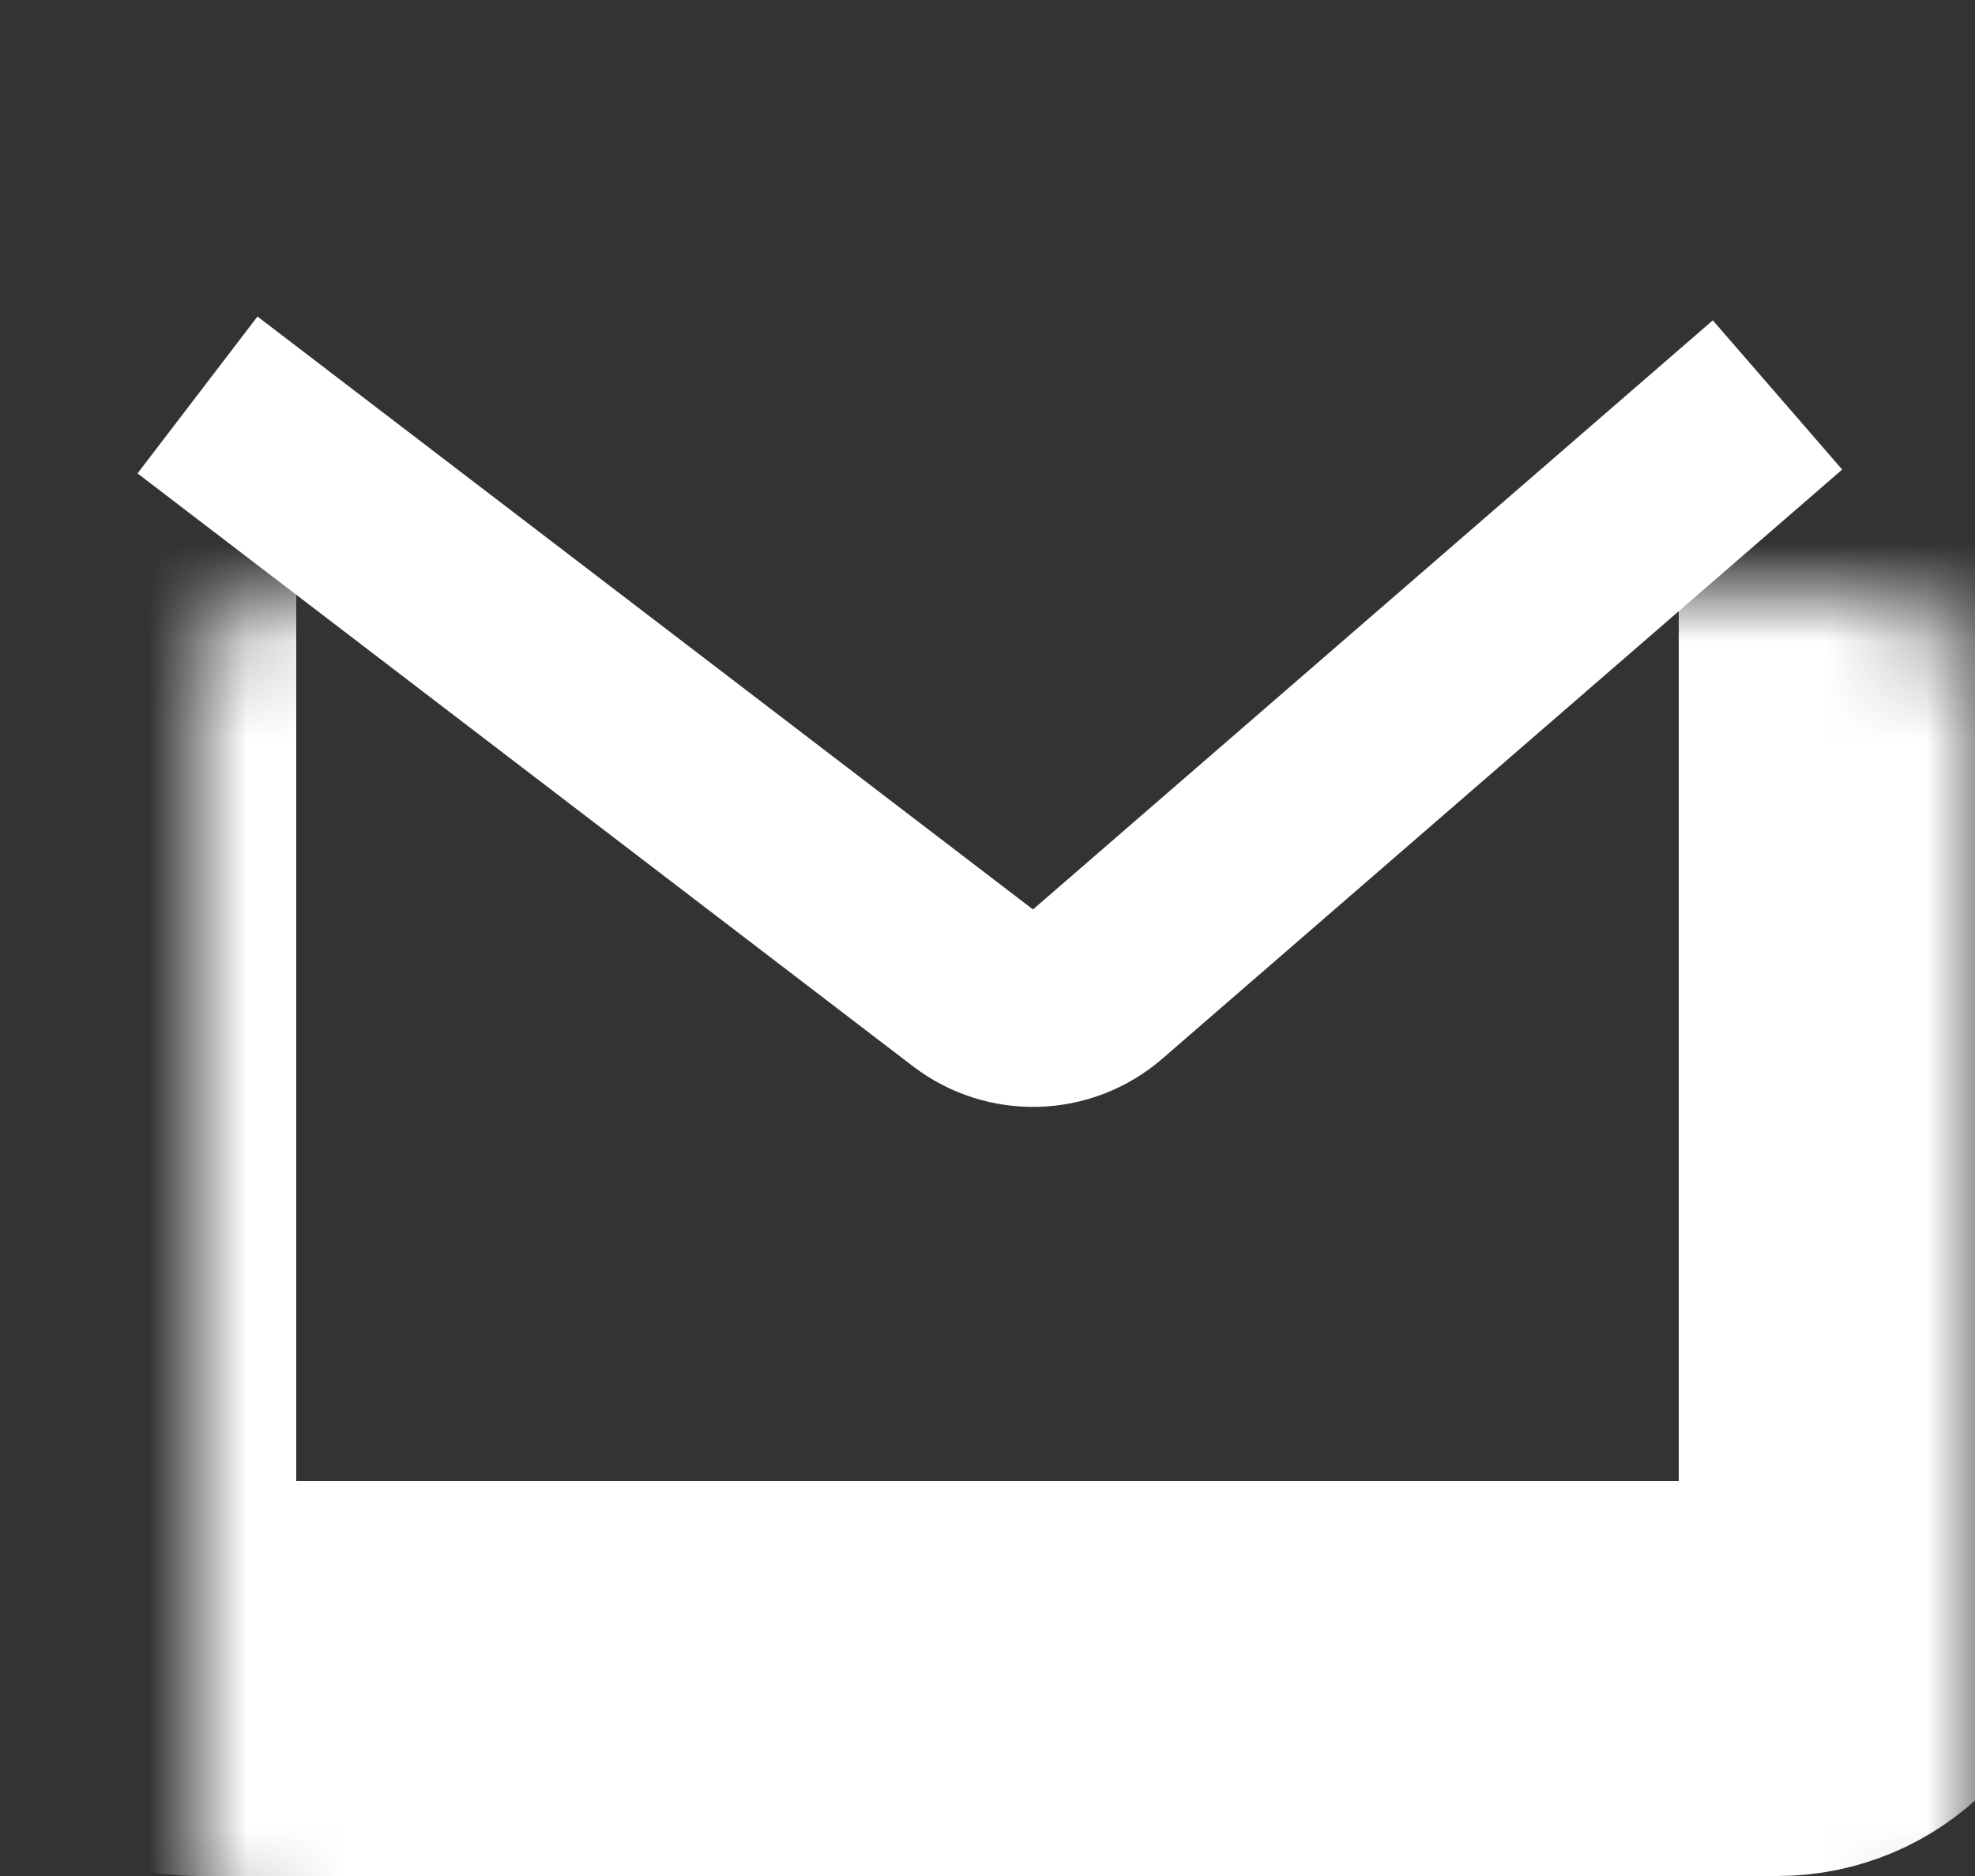
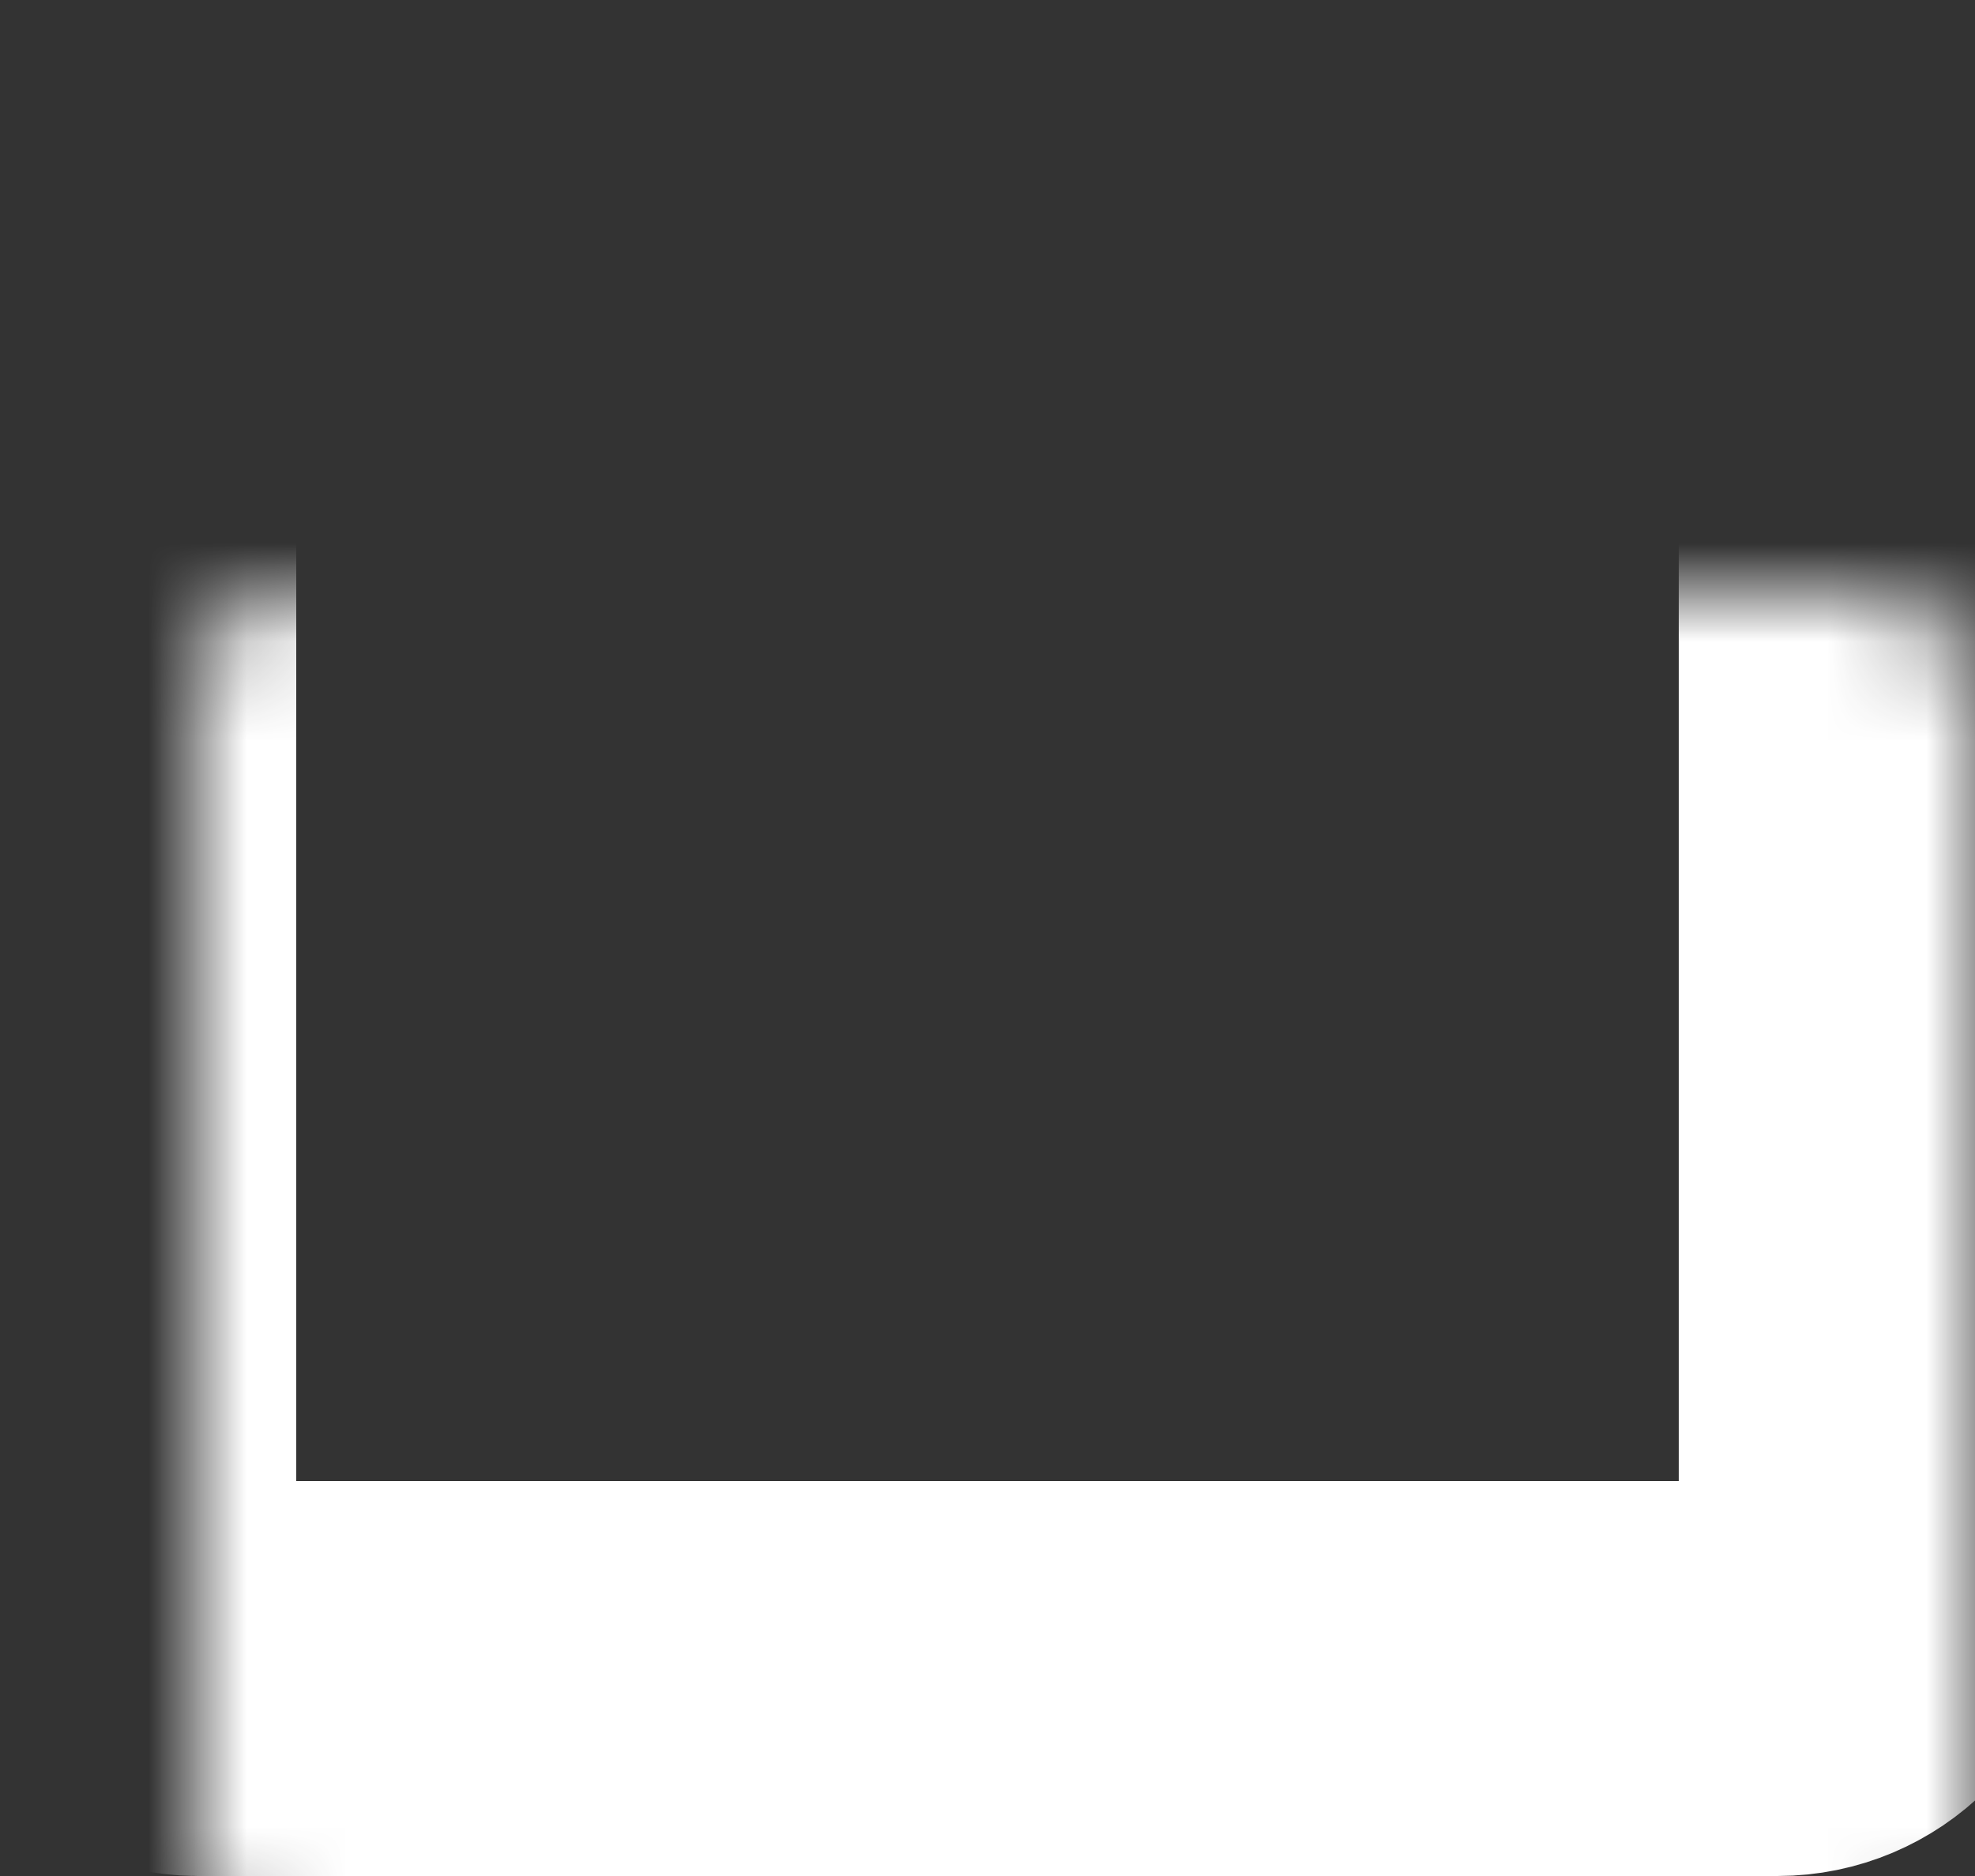
<svg xmlns="http://www.w3.org/2000/svg" width="20" height="19" viewBox="0 0 20 19" fill="none">
  <rect x="0" y="0" width="20" height="19" fill="#333333" stroke="none" />
  <mask id="path-1-inside-1_519_472" fill="white">
    <rect x="1" y="3" width="18" height="14" rx="1" />
  </mask>
  <rect x="1" y="3" width="18" height="14" rx="1" stroke="white" stroke-width="4" mask="url(#path-1-inside-1_519_472)" />
-   <path d="M2 4L9.853 10.005C10.23 10.293 10.757 10.277 11.115 9.967L18 4" stroke="white" stroke-width="2" />
</svg>